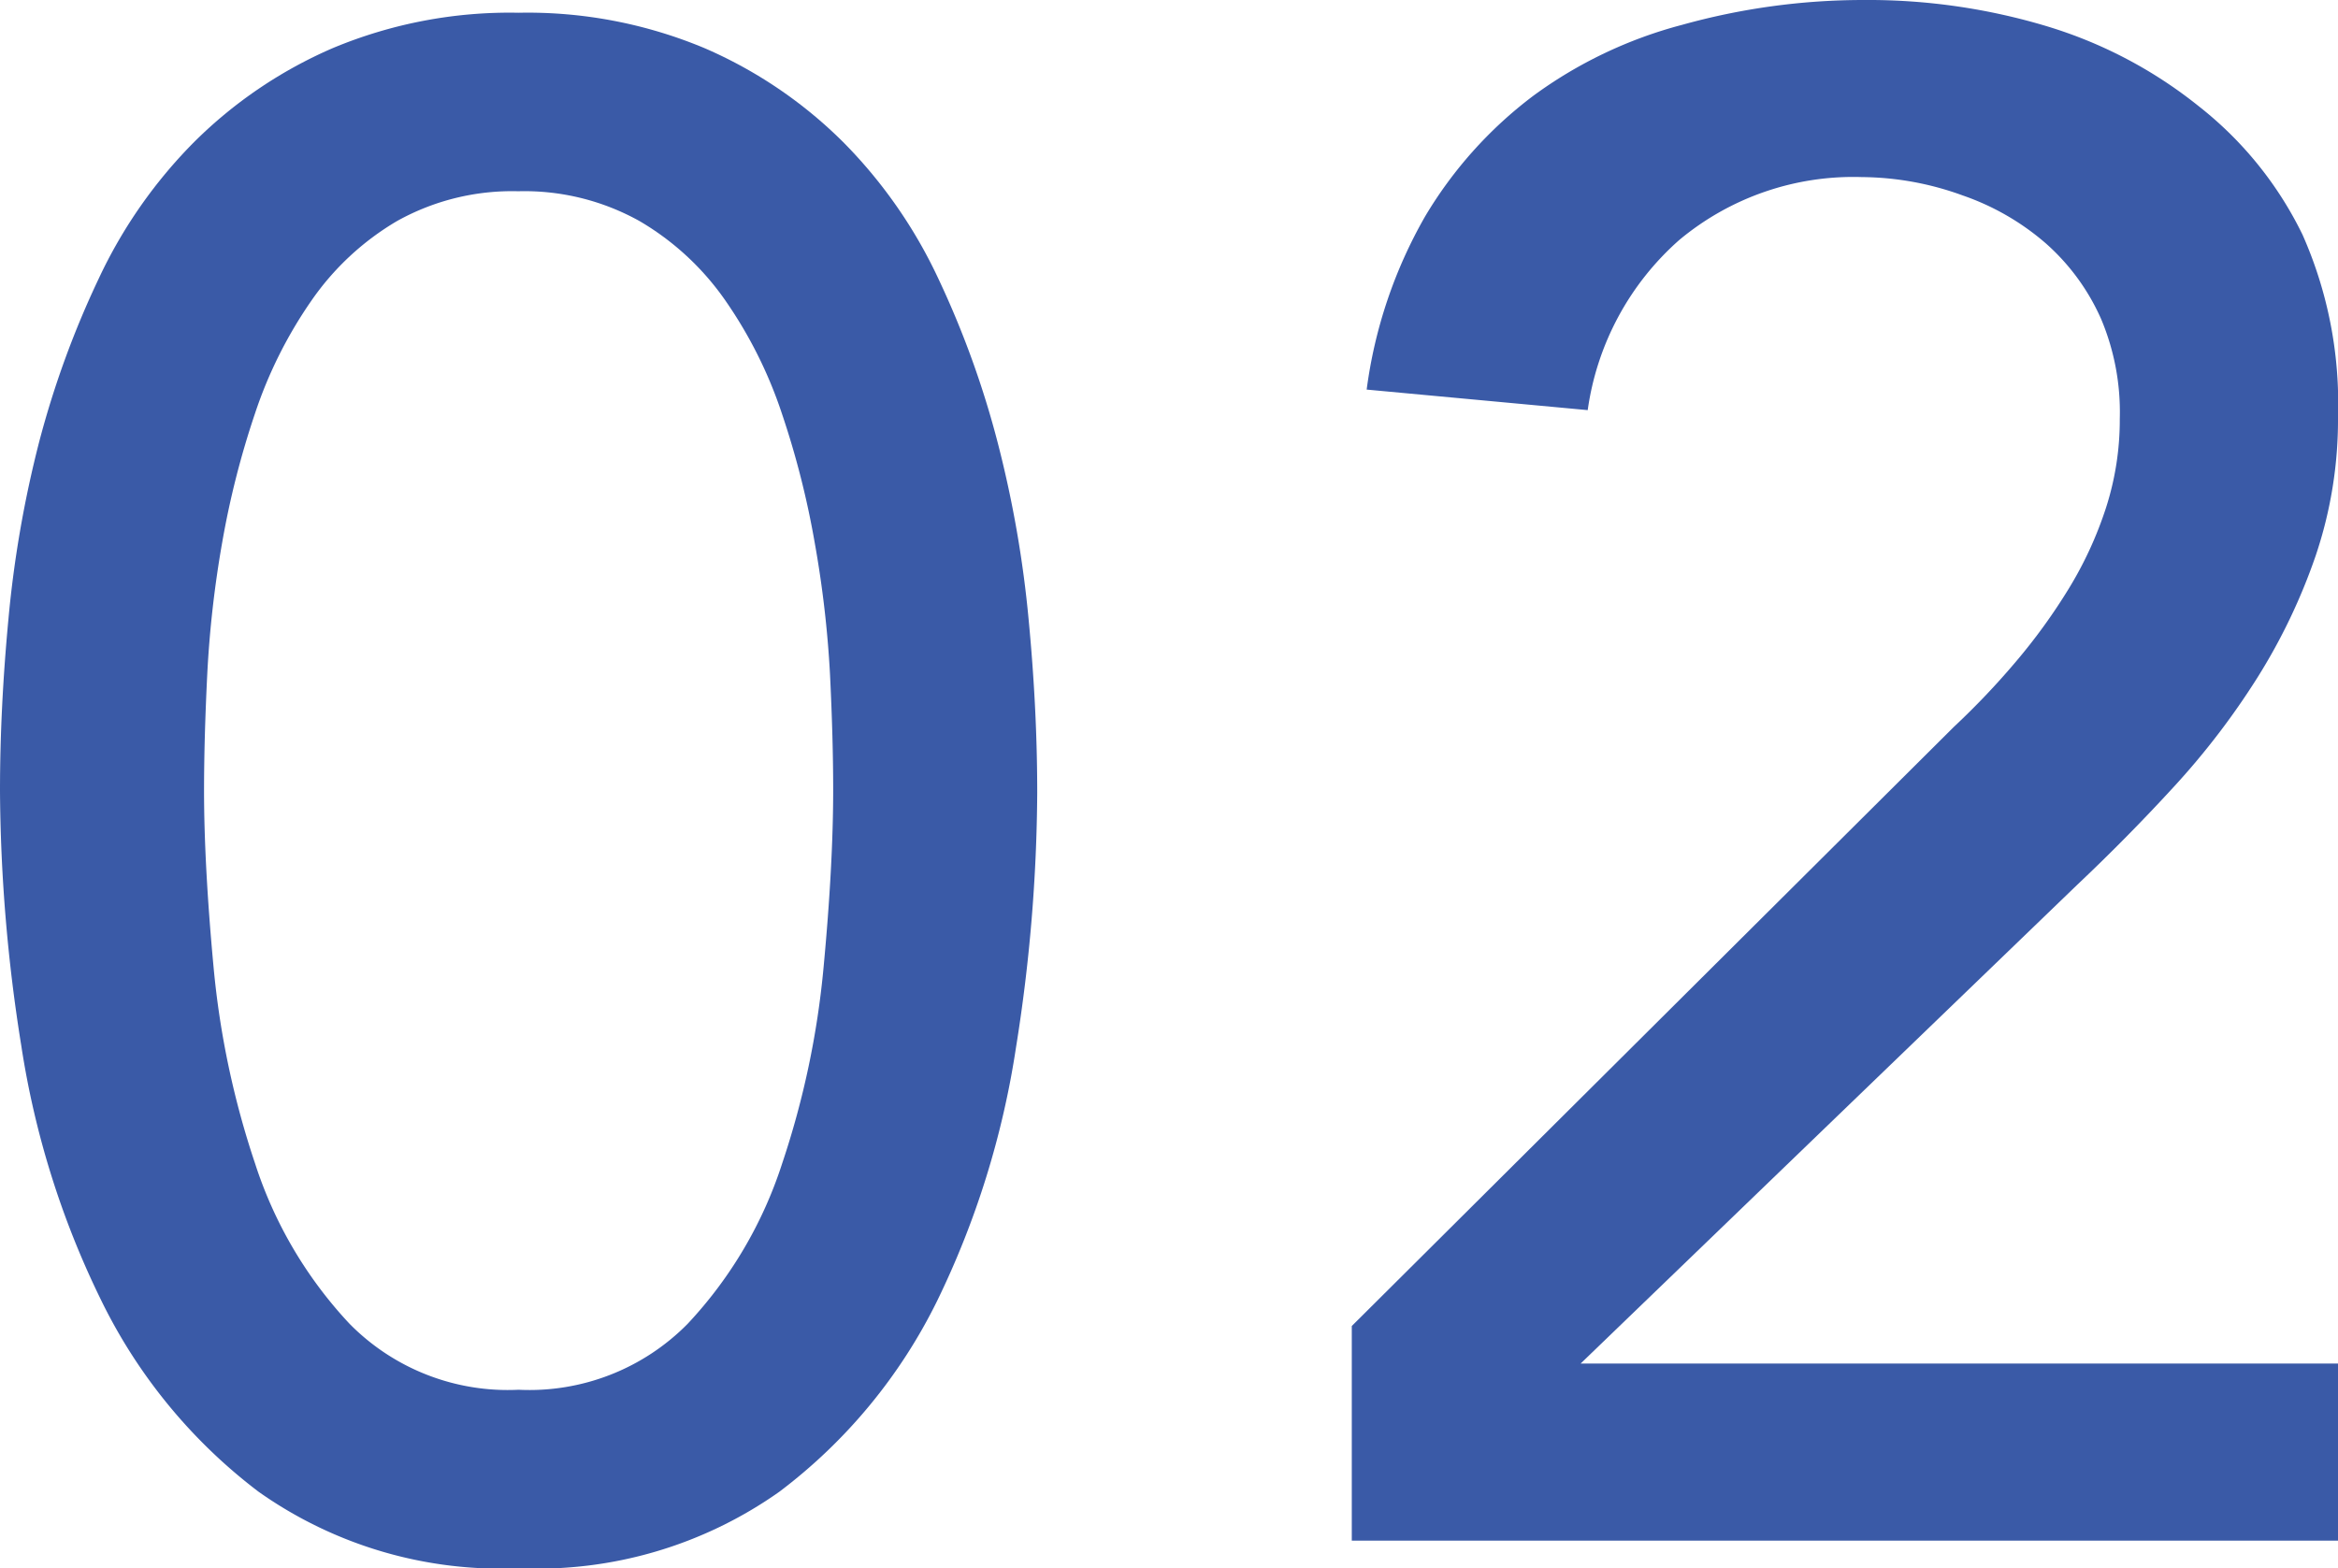
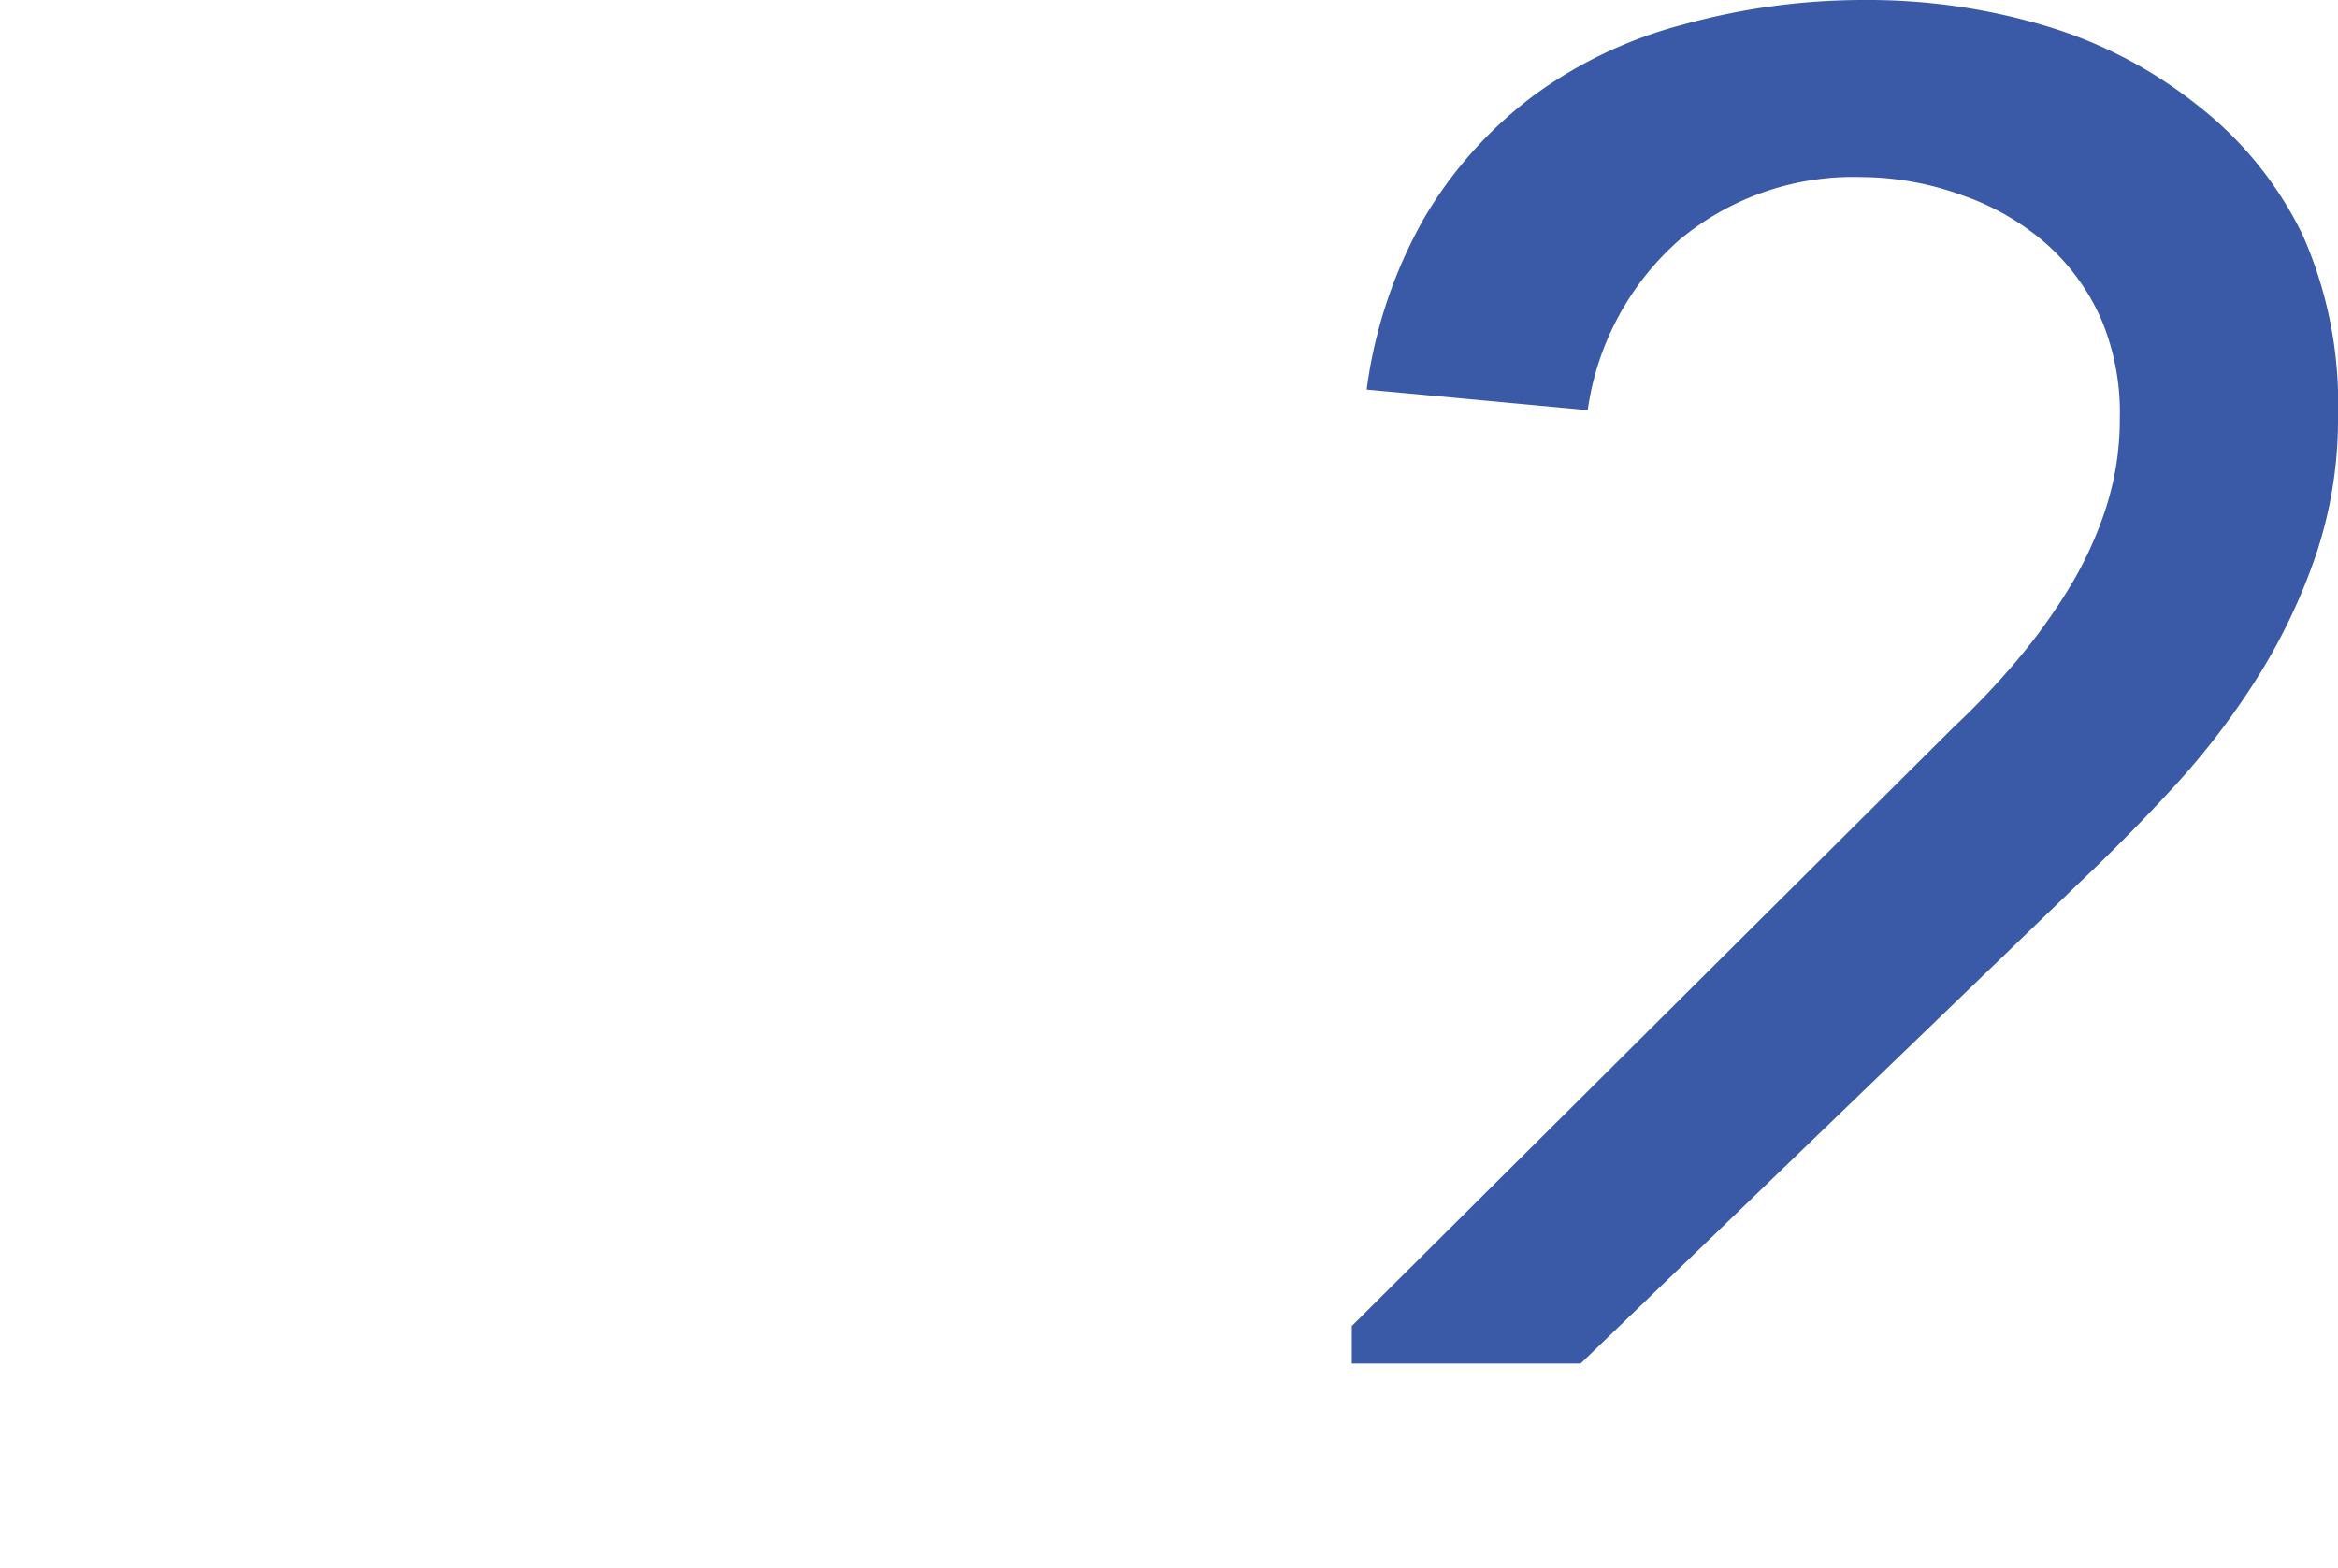
<svg xmlns="http://www.w3.org/2000/svg" viewBox="0 0 66 44.28">
  <defs>
    <style>.cls-1{fill:#3a5aa7;}</style>
  </defs>
  <g id="レイヤー_2" data-name="レイヤー 2">
    <g id="レイヤー_1-2" data-name="レイヤー 1">
-       <path class="cls-1" d="M0,22.32Q0,20,.24,17.46a31.65,31.65,0,0,1,.87-5A26.27,26.27,0,0,1,2.79,7.86,13.71,13.71,0,0,1,5.49,4a12.67,12.67,0,0,1,3.9-2.64,12.94,12.94,0,0,1,5.25-1,12.94,12.94,0,0,1,5.25,1A12.67,12.67,0,0,1,23.79,4a13.71,13.71,0,0,1,2.7,3.87,26.27,26.27,0,0,1,1.68,4.65,31.65,31.65,0,0,1,.87,5q.24,2.52.24,4.86a46.78,46.78,0,0,1-.6,7.2,24.78,24.78,0,0,1-2.22,7.14A15.08,15.08,0,0,1,22,42.12a11.84,11.84,0,0,1-7.35,2.16,11.84,11.84,0,0,1-7.35-2.16,15.08,15.08,0,0,1-4.47-5.46A24.78,24.78,0,0,1,.6,29.52,46.78,46.78,0,0,1,0,22.32Zm5.76,0q0,2.1.27,5A24.46,24.46,0,0,0,7.2,32.85a12,12,0,0,0,2.67,4.53,6.27,6.27,0,0,0,4.77,1.86,6.27,6.27,0,0,0,4.77-1.86,12,12,0,0,0,2.67-4.53,24.46,24.46,0,0,0,1.17-5.55q.27-2.88.27-5,0-1.44-.09-3.27A30.26,30.26,0,0,0,23,15.33a24.52,24.52,0,0,0-.93-3.66,12.46,12.46,0,0,0-1.59-3.18,7.66,7.66,0,0,0-2.43-2.25,6.67,6.67,0,0,0-3.42-.84,6.67,6.67,0,0,0-3.42.84A7.66,7.66,0,0,0,8.79,8.49,12.46,12.46,0,0,0,7.2,11.67a24.52,24.52,0,0,0-.93,3.66,30.26,30.26,0,0,0-.42,3.72Q5.76,20.88,5.76,22.32Z" />
-       <path class="cls-1" d="M38.16,37.44l17-16.92a21.73,21.73,0,0,0,1.74-1.83,16.48,16.48,0,0,0,1.5-2.07,10.7,10.7,0,0,0,1.05-2.28,8.1,8.1,0,0,0,.39-2.52A6.77,6.77,0,0,0,59.31,9a6.19,6.19,0,0,0-1.56-2.13,7.11,7.11,0,0,0-2.34-1.35A8.44,8.44,0,0,0,52.56,5,7.67,7.67,0,0,0,47.4,6.78a7.86,7.86,0,0,0-2.58,4.8L38.58,11a13.32,13.32,0,0,1,1.65-4.89A11.84,11.84,0,0,1,43.29,2.7a12.44,12.44,0,0,1,4.2-2A19.06,19.06,0,0,1,52.62,0a17.51,17.51,0,0,1,5.19.75A12.71,12.71,0,0,1,62.07,3,10.38,10.38,0,0,1,65,6.63a11.75,11.75,0,0,1,1,5.13,12,12,0,0,1-.63,3.93,16.58,16.58,0,0,1-1.65,3.45,21.39,21.39,0,0,1-2.34,3.06Q60.06,23.64,58.62,25l-14,13.5H66v5H38.16Z" />
+       <path class="cls-1" d="M38.16,37.44l17-16.92a21.73,21.73,0,0,0,1.74-1.83,16.48,16.48,0,0,0,1.5-2.07,10.7,10.7,0,0,0,1.05-2.28,8.1,8.1,0,0,0,.39-2.52A6.77,6.77,0,0,0,59.31,9a6.19,6.19,0,0,0-1.56-2.13,7.11,7.11,0,0,0-2.34-1.35A8.44,8.44,0,0,0,52.56,5,7.67,7.67,0,0,0,47.4,6.78a7.86,7.86,0,0,0-2.58,4.8L38.58,11a13.32,13.32,0,0,1,1.65-4.89A11.84,11.84,0,0,1,43.29,2.7a12.44,12.44,0,0,1,4.2-2A19.06,19.06,0,0,1,52.62,0a17.51,17.51,0,0,1,5.19.75A12.71,12.71,0,0,1,62.07,3,10.38,10.38,0,0,1,65,6.63a11.75,11.75,0,0,1,1,5.13,12,12,0,0,1-.63,3.93,16.58,16.58,0,0,1-1.65,3.45,21.39,21.39,0,0,1-2.34,3.06Q60.06,23.64,58.62,25l-14,13.5H66H38.16Z" />
    </g>
  </g>
</svg>